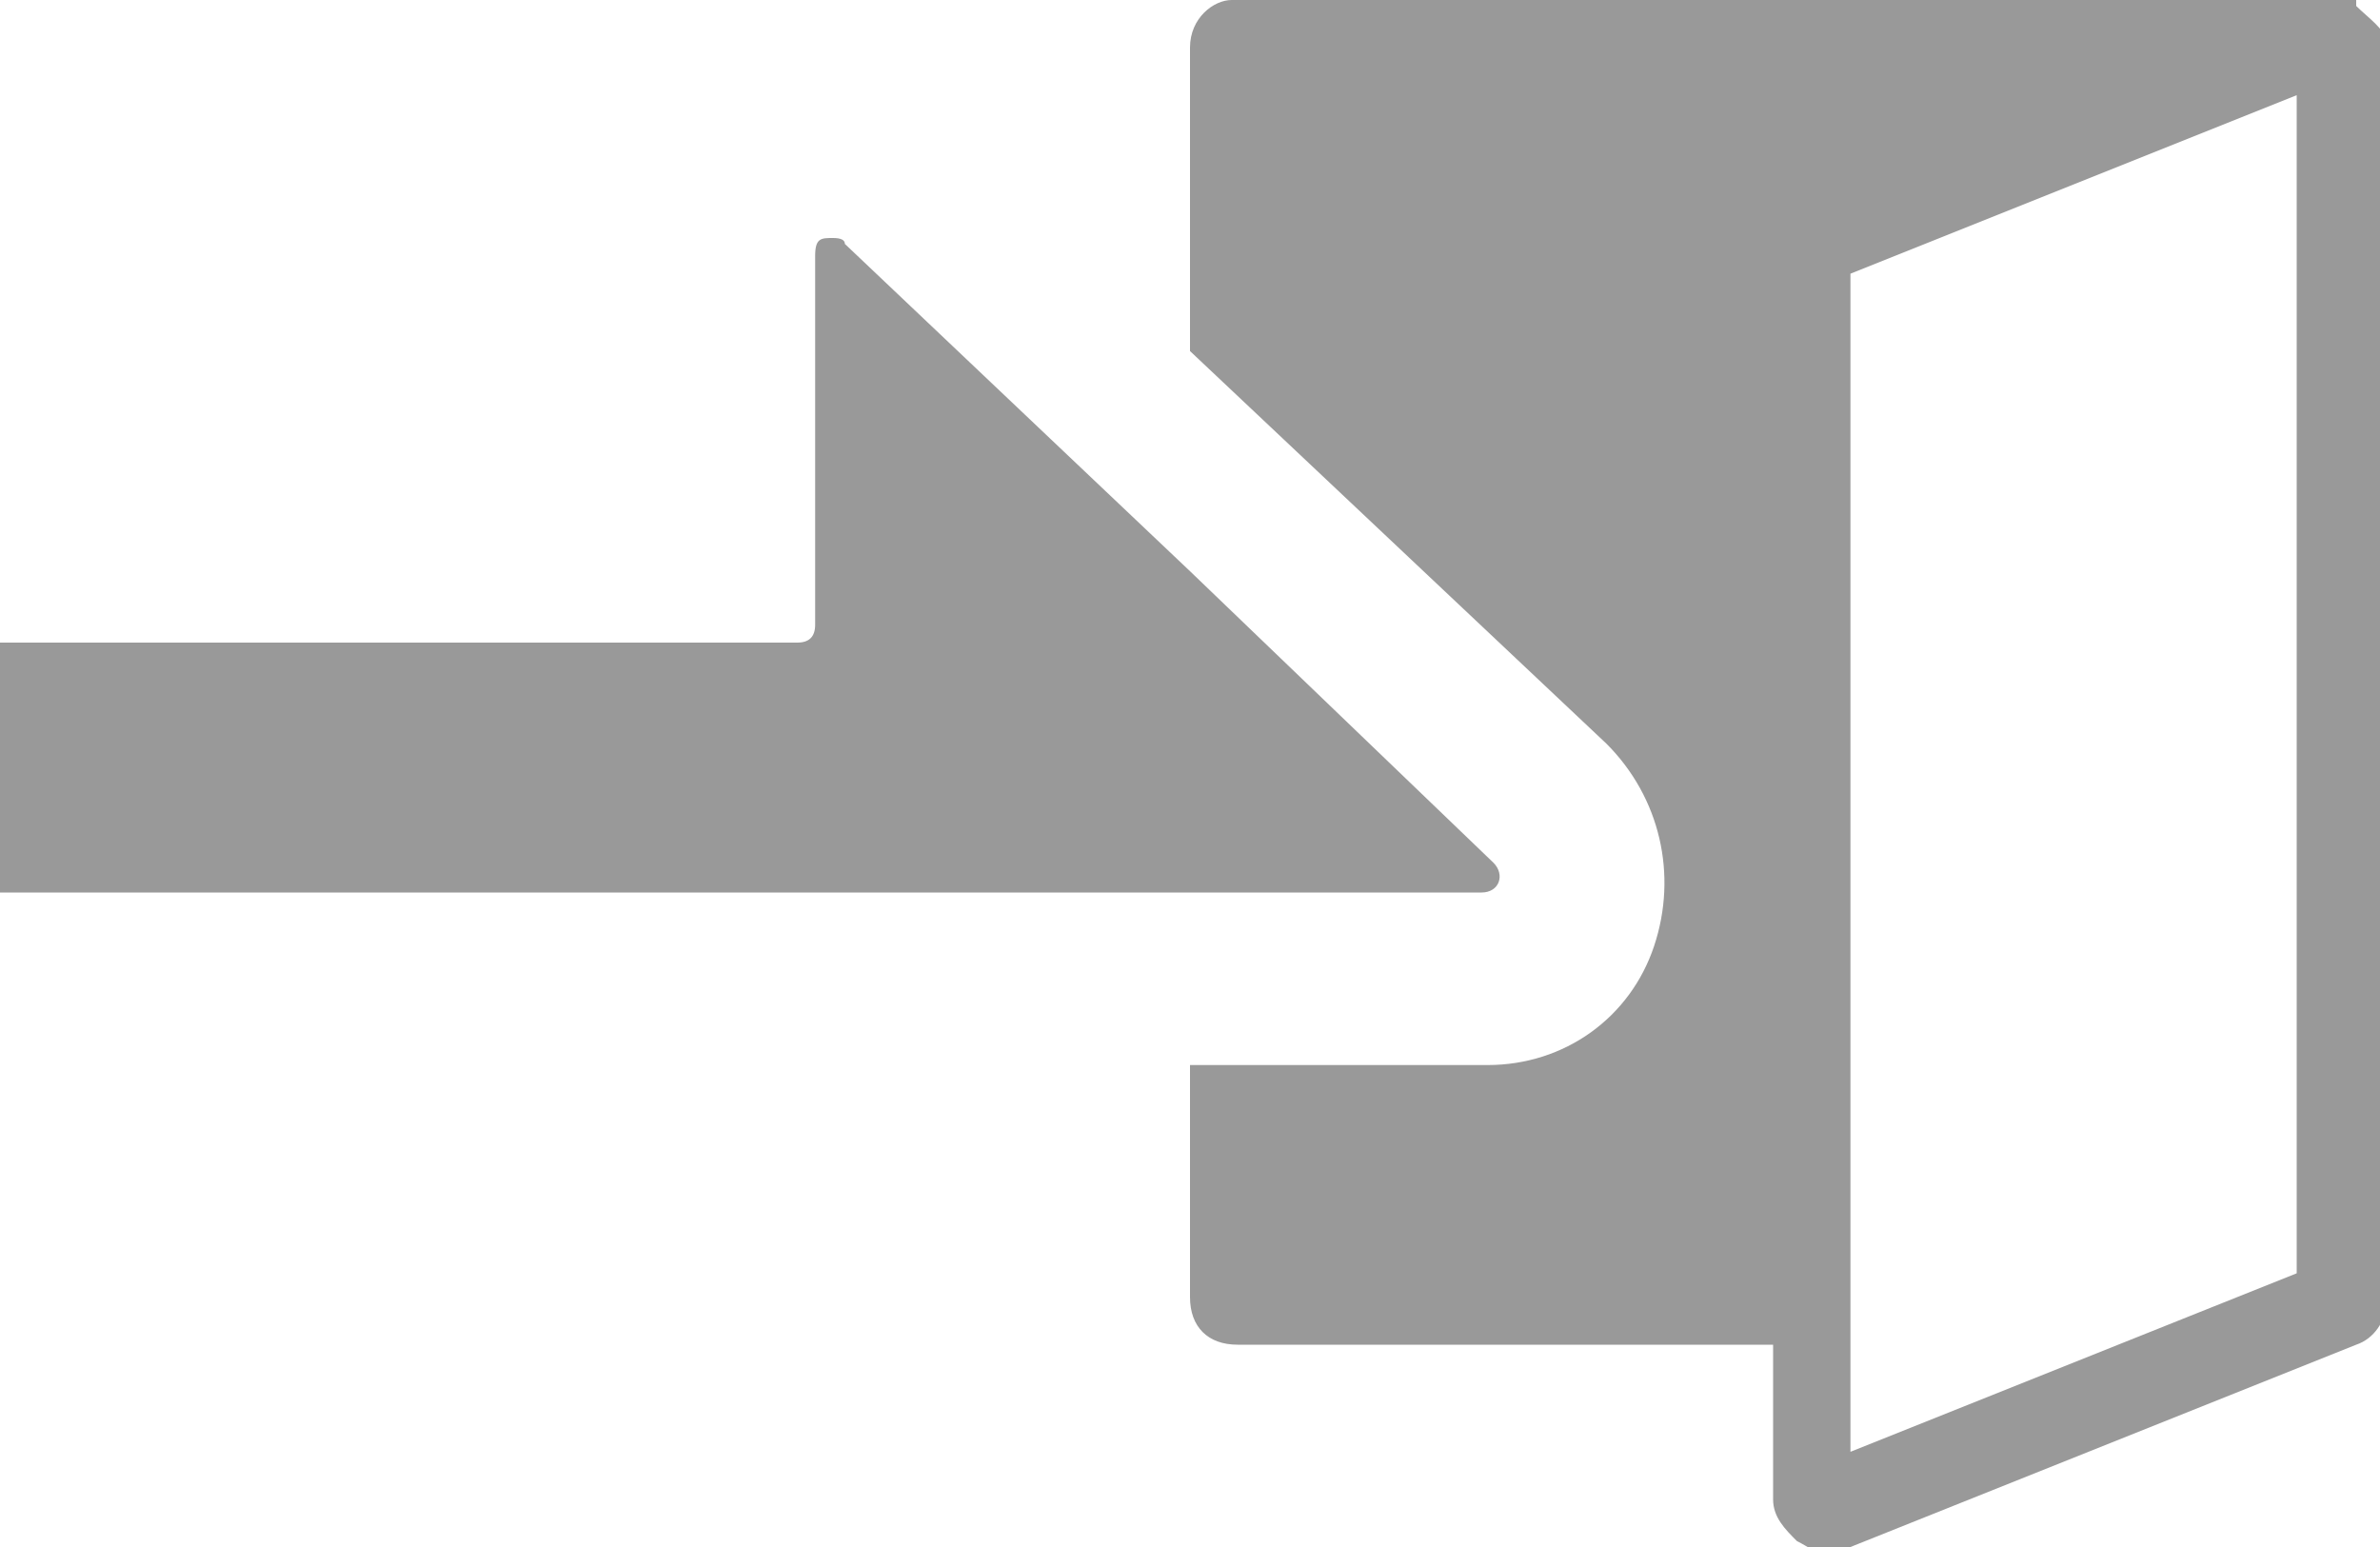
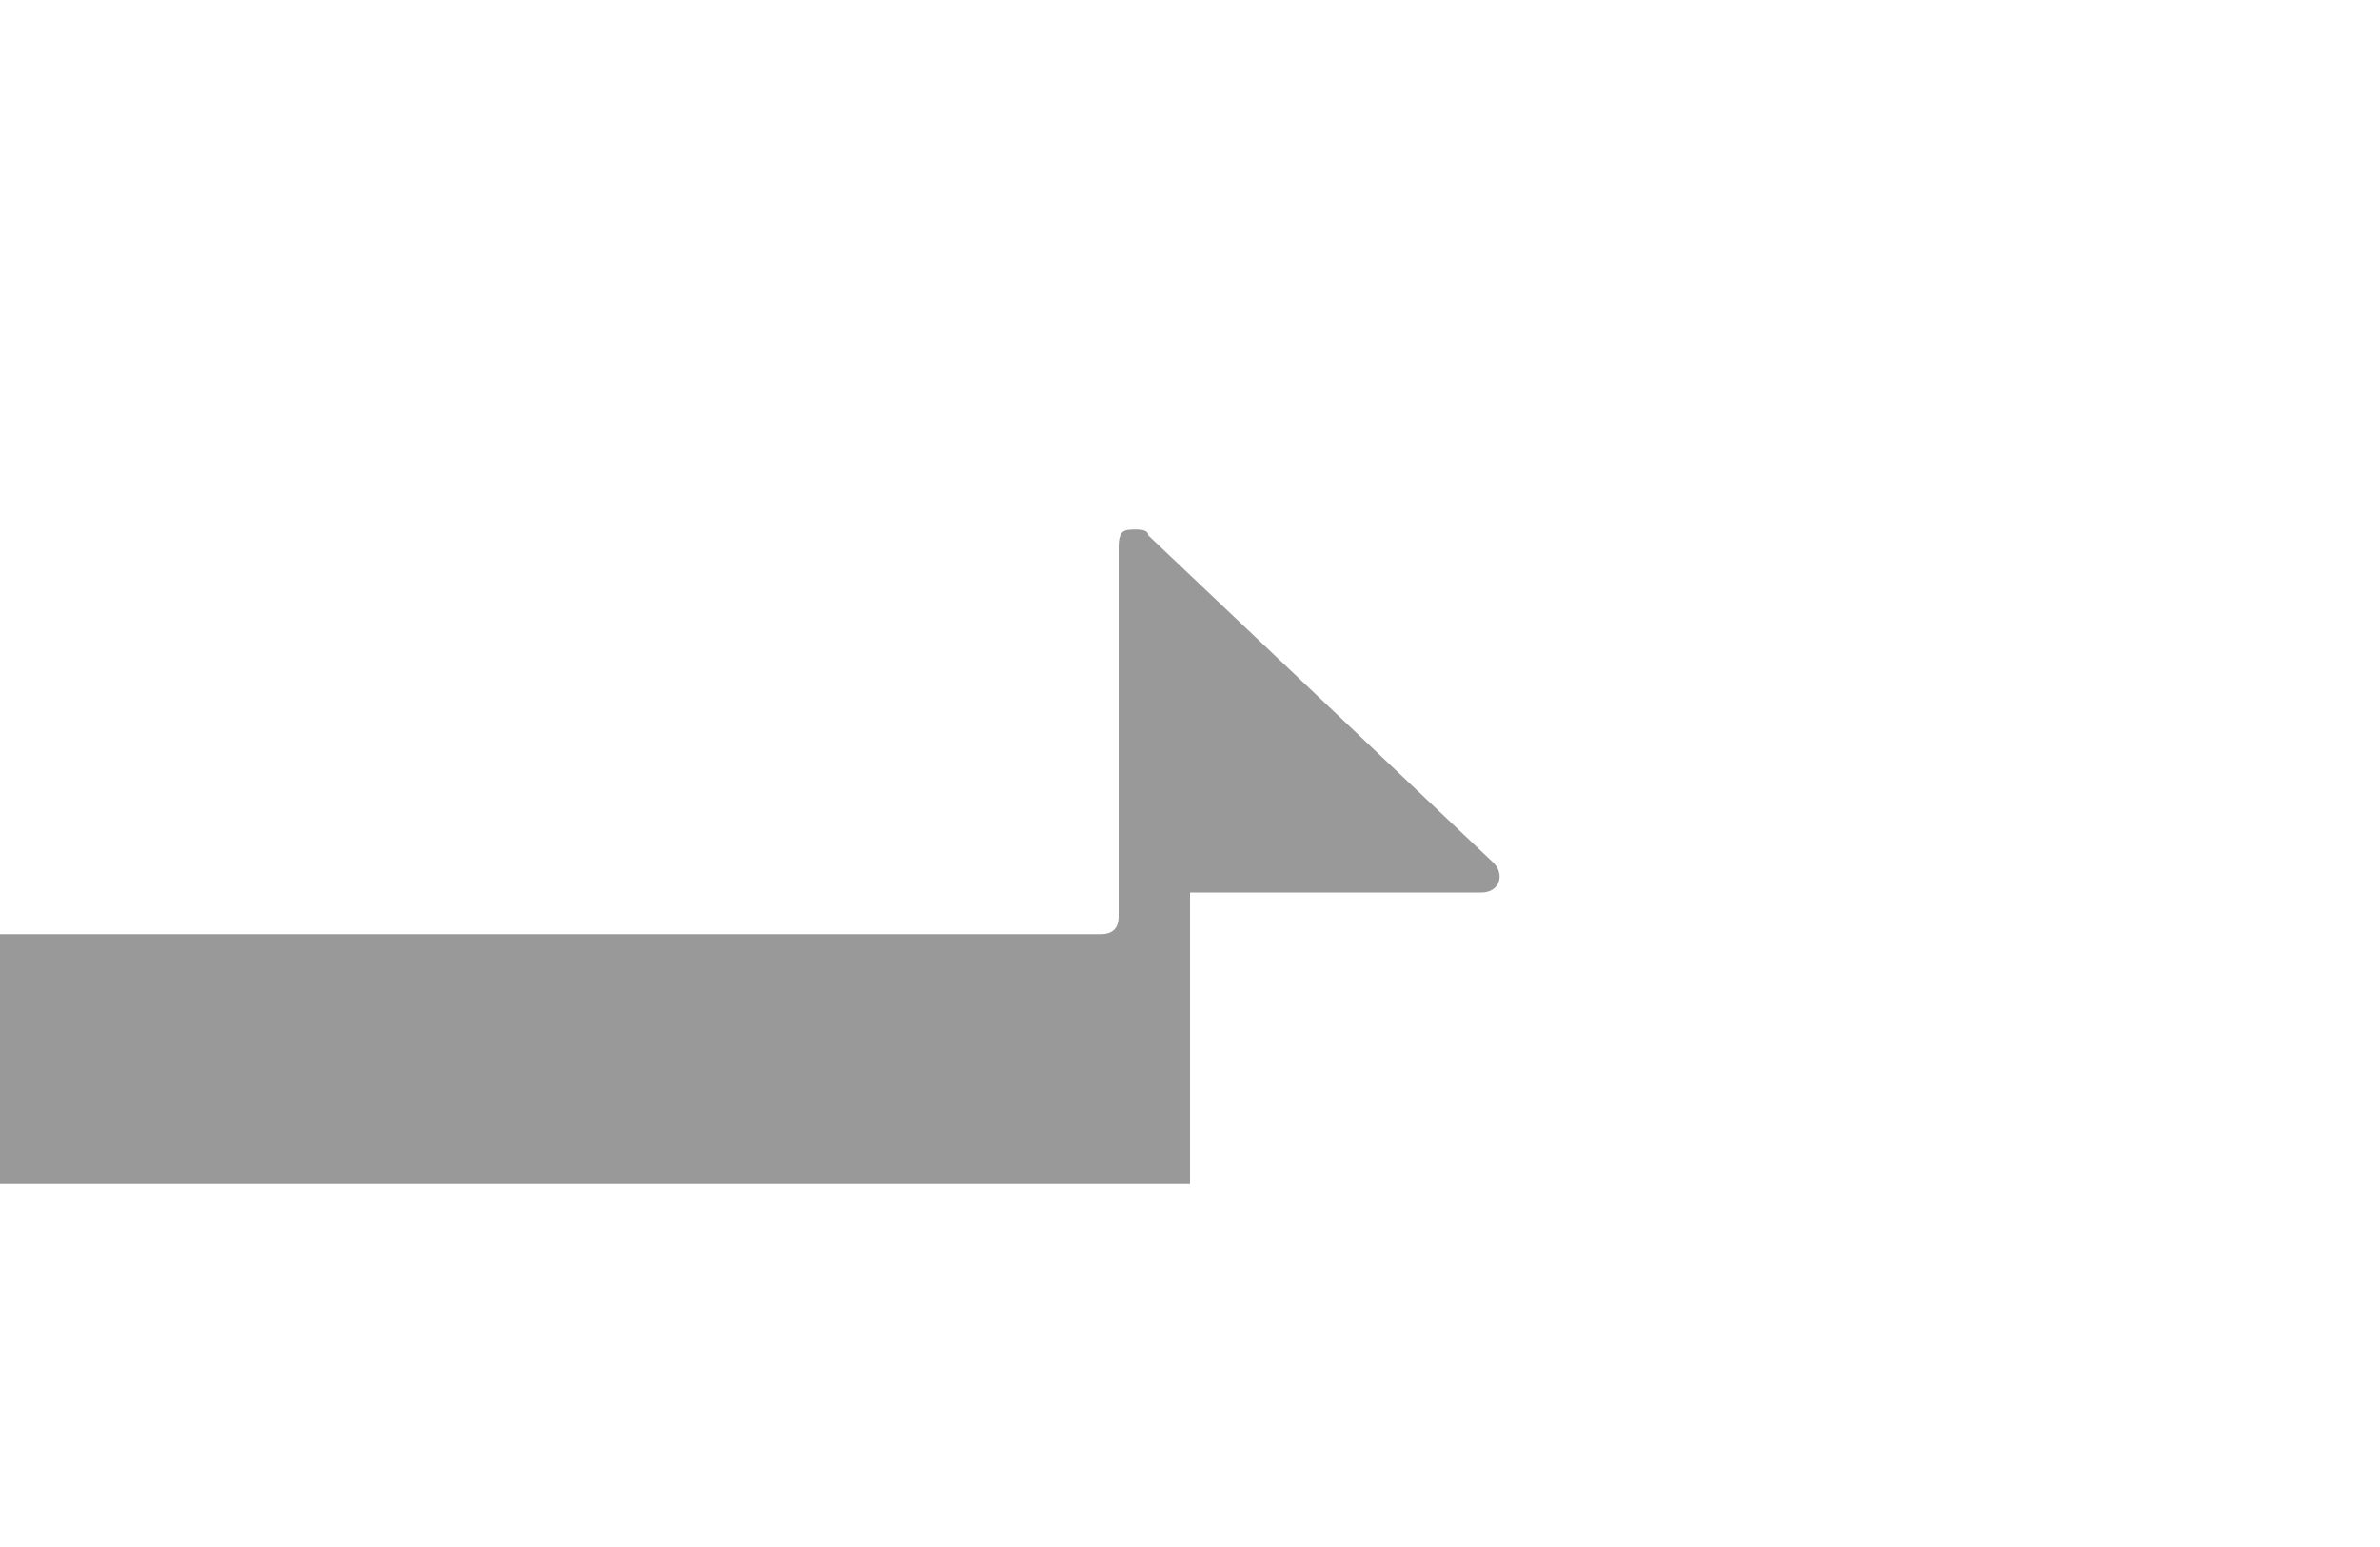
<svg xmlns="http://www.w3.org/2000/svg" id="_レイヤー_1" data-name="レイヤー 1" version="1.1" viewBox="0 0 40 26">
  <defs>
    <style>
      .cls-1 {
        fill: #999;
        stroke-width: 0px;
      }
    </style>
  </defs>
  <g id="_レイヤー_1-3" data-name="レイヤー 1">
    <g>
-       <path class="cls-1" d="M39.6,0C39.5,0,39.3,0,39.1,0h-18.4c-.3,0-.7.3-.7.8v5.1h0l7,6.6c.9.9,1.2,2.2.8,3.4-.4,1.2-1.5,2-2.8,2h-5v3.9c0,.5.3.8.8.8h9v2.6c0,.3.2.5.4.7.2.1.3.2.5.2h0c.2,0,.3,0,.4-.1l8.5-3.4c.3-.1.5-.4.5-.7V.7c0-.2-.3-.4-.5-.6ZM31.1,24.4V4.6l7.5-3v19.8l-3,1.2-4.5,1.8Z" />
-       <path class="cls-1" d="M20,15h4.9c.3,0,.4-.3.2-.5l-5.1-4.9h0l-5.8-5.5q0-.1-.2-.1c-.2,0-.3,0-.3.3v6.2c0,.2-.1.3-.3.3H0v4.2h20Z" />
+       <path class="cls-1" d="M20,15h4.9c.3,0,.4-.3.2-.5h0l-5.8-5.5q0-.1-.2-.1c-.2,0-.3,0-.3.3v6.2c0,.2-.1.3-.3.3H0v4.2h20Z" />
    </g>
  </g>
</svg>